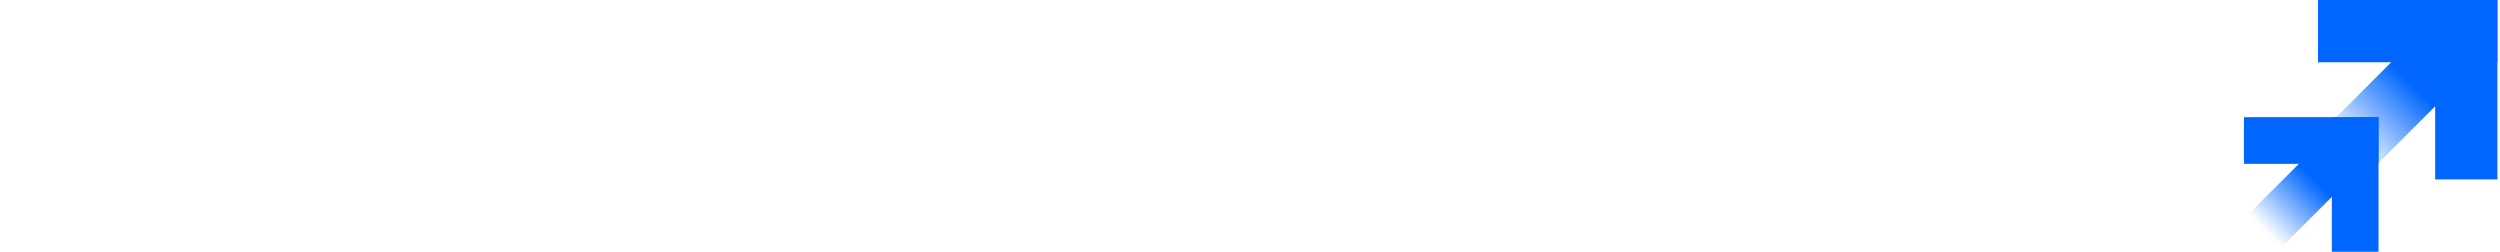
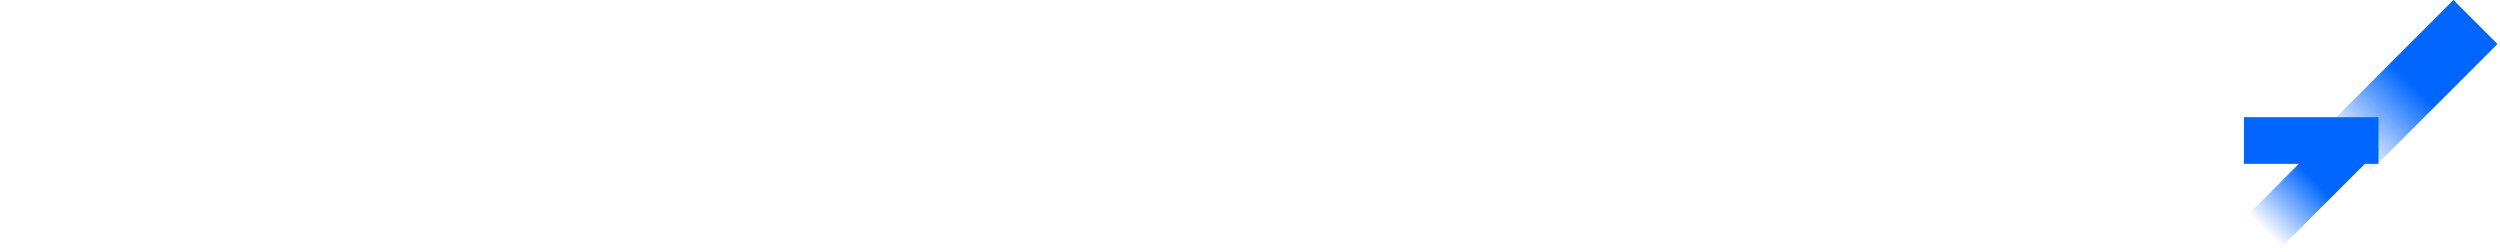
<svg xmlns="http://www.w3.org/2000/svg" width="972" height="98" viewBox="0 0 972 98" fill="none">
  <g clip-path="url(#clip0_786_27359)">
-     <rect x="901.227" width="69.757" height="24.198" fill="#0066FF" />
-     <rect x="970.984" width="69.757" height="24.198" transform="rotate(90 970.984 0)" fill="#0066FF" />
-     <path d="M971 17.11L918.354 69.757L909.774 61.281L909.738 61.244L901.227 52.663L953.89 0L971 17.11Z" fill="url(#paint0_linear_786_27359)" />
+     <path d="M971 17.11L918.354 69.757L909.774 61.281L901.227 52.663L953.89 0L971 17.11Z" fill="url(#paint0_linear_786_27359)" />
    <rect x="872.445" y="45.559" width="52.318" height="18.148" fill="#0066FF" />
-     <rect x="924.762" y="45.559" width="52.318" height="18.148" transform="rotate(90 924.762 45.559)" fill="#0066FF" />
    <path d="M924.776 58.391L885.291 97.876L878.856 91.519L878.829 91.492L872.445 85.056L911.943 45.559L924.776 58.391Z" fill="url(#paint1_linear_786_27359)" />
  </g>
  <defs>
    <linearGradient id="paint0_linear_786_27359" x1="937.857" y1="32.459" x2="911.816" y2="58.5" gradientUnits="userSpaceOnUse">
      <stop stop-color="#0066FF" />
      <stop offset="1" stop-color="#0066FF" stop-opacity="0" />
    </linearGradient>
    <linearGradient id="paint1_linear_786_27359" x1="899.918" y1="69.903" x2="880.387" y2="89.433" gradientUnits="userSpaceOnUse">
      <stop stop-color="#0066FF" />
      <stop offset="1" stop-color="#0066FF" stop-opacity="0" />
    </linearGradient>
    <clipPath id="clip0_786_27359">
      <rect width="972" height="97.876" fill="white" />
    </clipPath>
  </defs>
</svg>